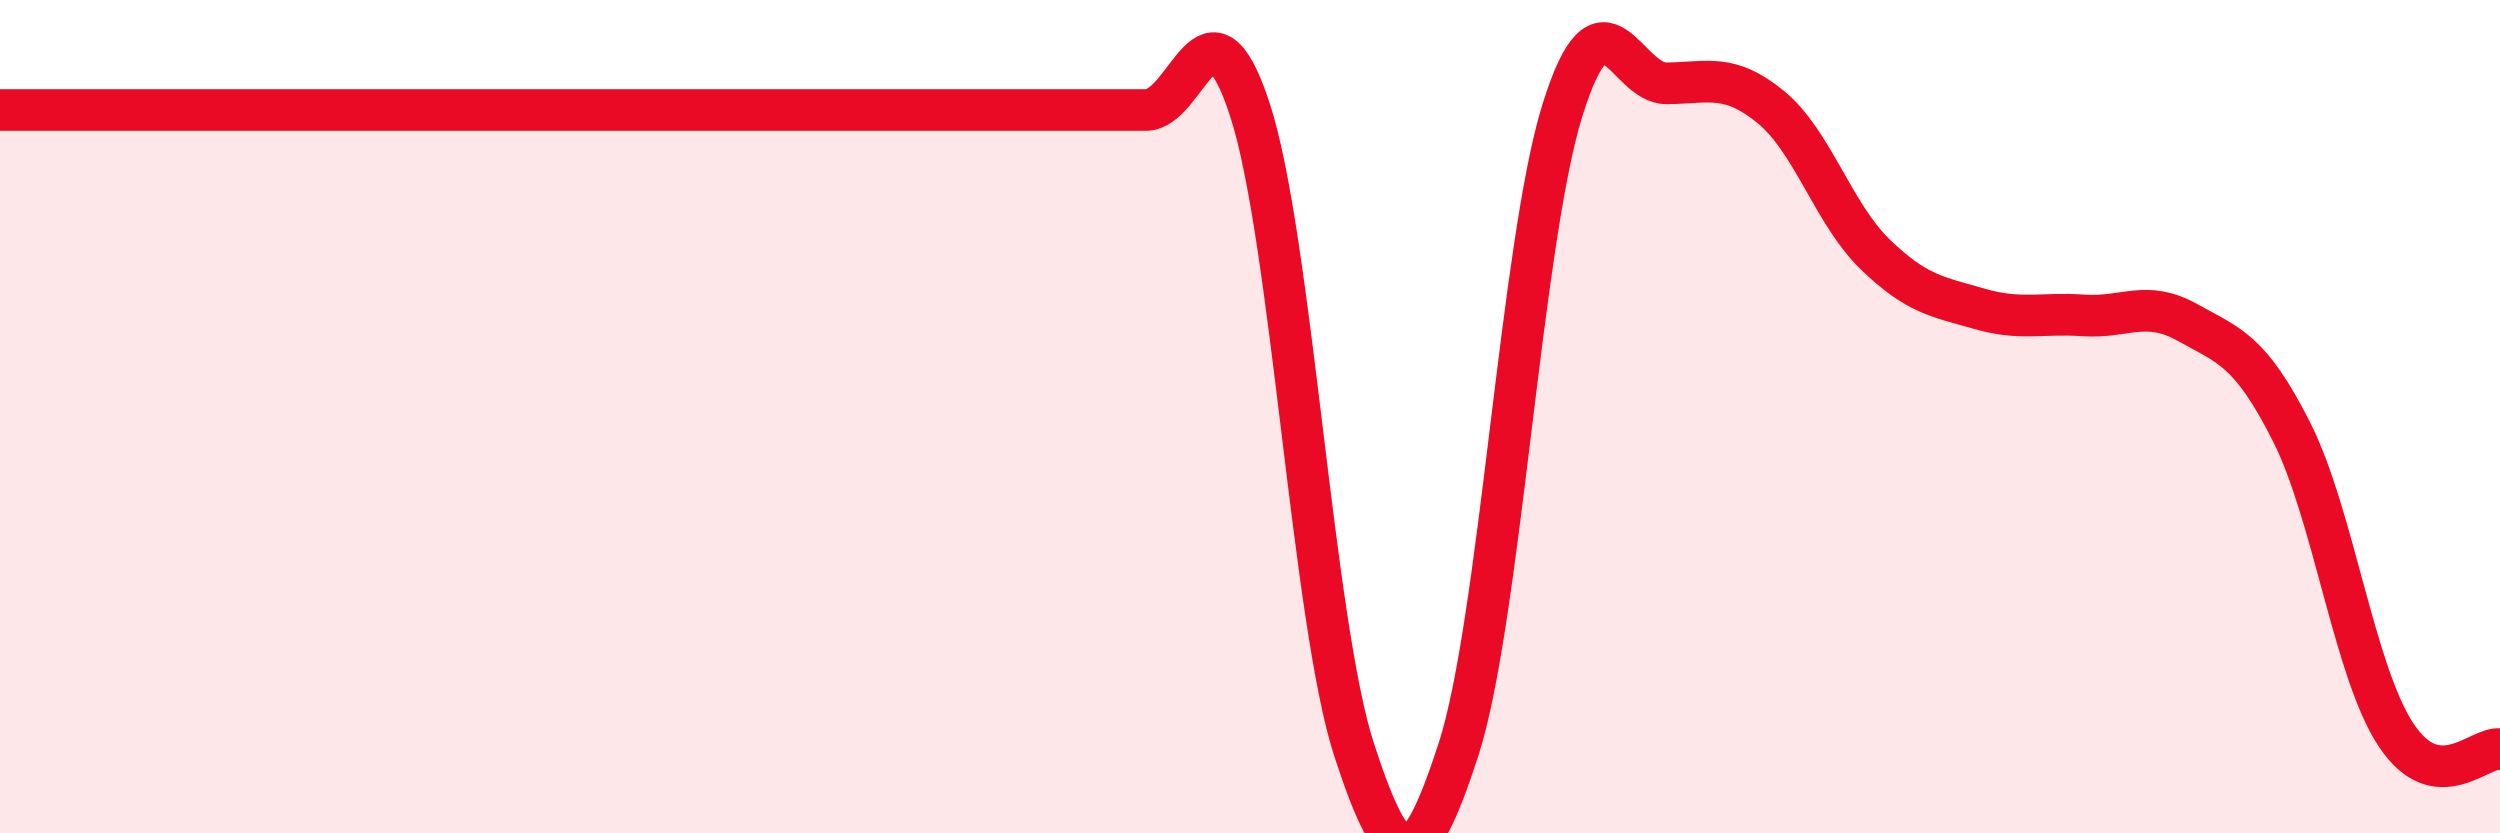
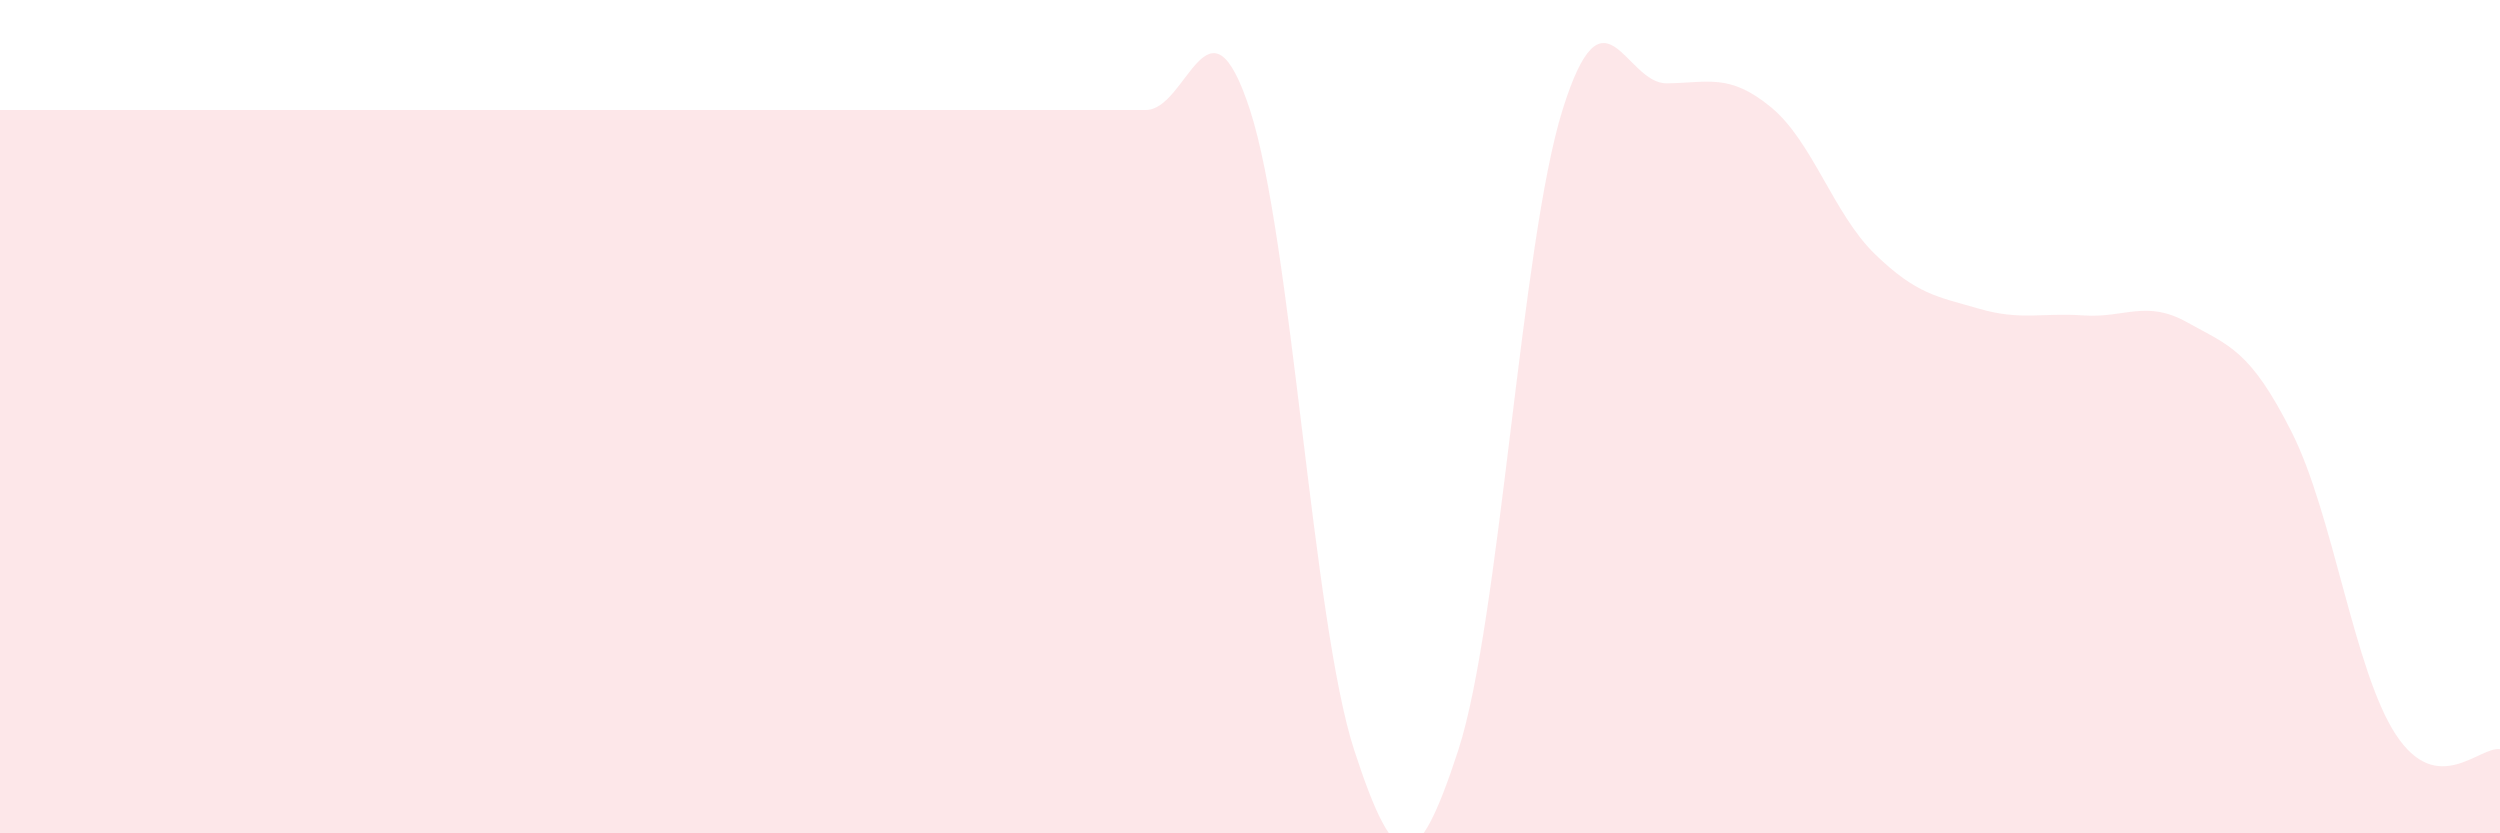
<svg xmlns="http://www.w3.org/2000/svg" width="60" height="20" viewBox="0 0 60 20">
  <path d="M 0,2.64 C 0.5,2.64 1.5,2.64 2.5,2.64 C 3.5,2.64 4,2.64 5,2.64 C 6,2.64 6.5,2.64 7.5,2.64 C 8.5,2.64 9,2.64 10,2.64 C 11,2.64 11.5,2.64 12.5,2.64 C 13.5,2.64 14,2.64 15,2.64 C 16,2.64 15.5,2.64 17.5,2.64 C 19.5,2.64 23,2.64 25,2.64 C 27,2.64 26.5,2.64 27.5,2.64 C 28.5,2.64 29,-0.43 30,2.64 C 31,5.71 31.5,14.93 32.5,18 C 33.5,21.07 34,21.07 35,18 C 36,14.93 36.5,5.84 37.5,2.64 C 38.5,-0.56 39,2.01 40,2 C 41,1.99 41.5,1.75 42.5,2.57 C 43.5,3.39 44,5.13 45,6.1 C 46,7.07 46.5,7.12 47.5,7.41 C 48.5,7.7 49,7.5 50,7.57 C 51,7.64 51.5,7.18 52.5,7.74 C 53.5,8.3 54,8.39 55,10.37 C 56,12.35 56.5,16.11 57.5,17.63 C 58.5,19.15 59.5,17.91 60,17.98L60 20L0 20Z" fill="#EB0A25" opacity="0.1" stroke-linecap="round" stroke-linejoin="round" />
-   <path d="M 0,2.64 C 0.5,2.64 1.5,2.64 2.5,2.64 C 3.5,2.64 4,2.64 5,2.64 C 6,2.64 6.5,2.64 7.5,2.64 C 8.5,2.64 9,2.64 10,2.64 C 11,2.64 11.5,2.64 12.5,2.64 C 13.5,2.64 14,2.64 15,2.64 C 16,2.64 15.5,2.64 17.5,2.64 C 19.5,2.64 23,2.64 25,2.64 C 27,2.64 26.5,2.64 27.5,2.64 C 28.5,2.64 29,-0.43 30,2.64 C 31,5.71 31.5,14.93 32.5,18 C 33.5,21.07 34,21.07 35,18 C 36,14.93 36.5,5.84 37.5,2.64 C 38.5,-0.56 39,2.01 40,2 C 41,1.99 41.5,1.75 42.5,2.57 C 43.5,3.39 44,5.13 45,6.1 C 46,7.07 46.5,7.12 47.5,7.41 C 48.5,7.7 49,7.5 50,7.57 C 51,7.64 51.5,7.18 52.5,7.74 C 53.5,8.3 54,8.39 55,10.37 C 56,12.35 56.5,16.11 57.5,17.63 C 58.5,19.15 59.5,17.91 60,17.98" stroke="#EB0A25" stroke-width="1" fill="none" stroke-linecap="round" stroke-linejoin="round" />
</svg>